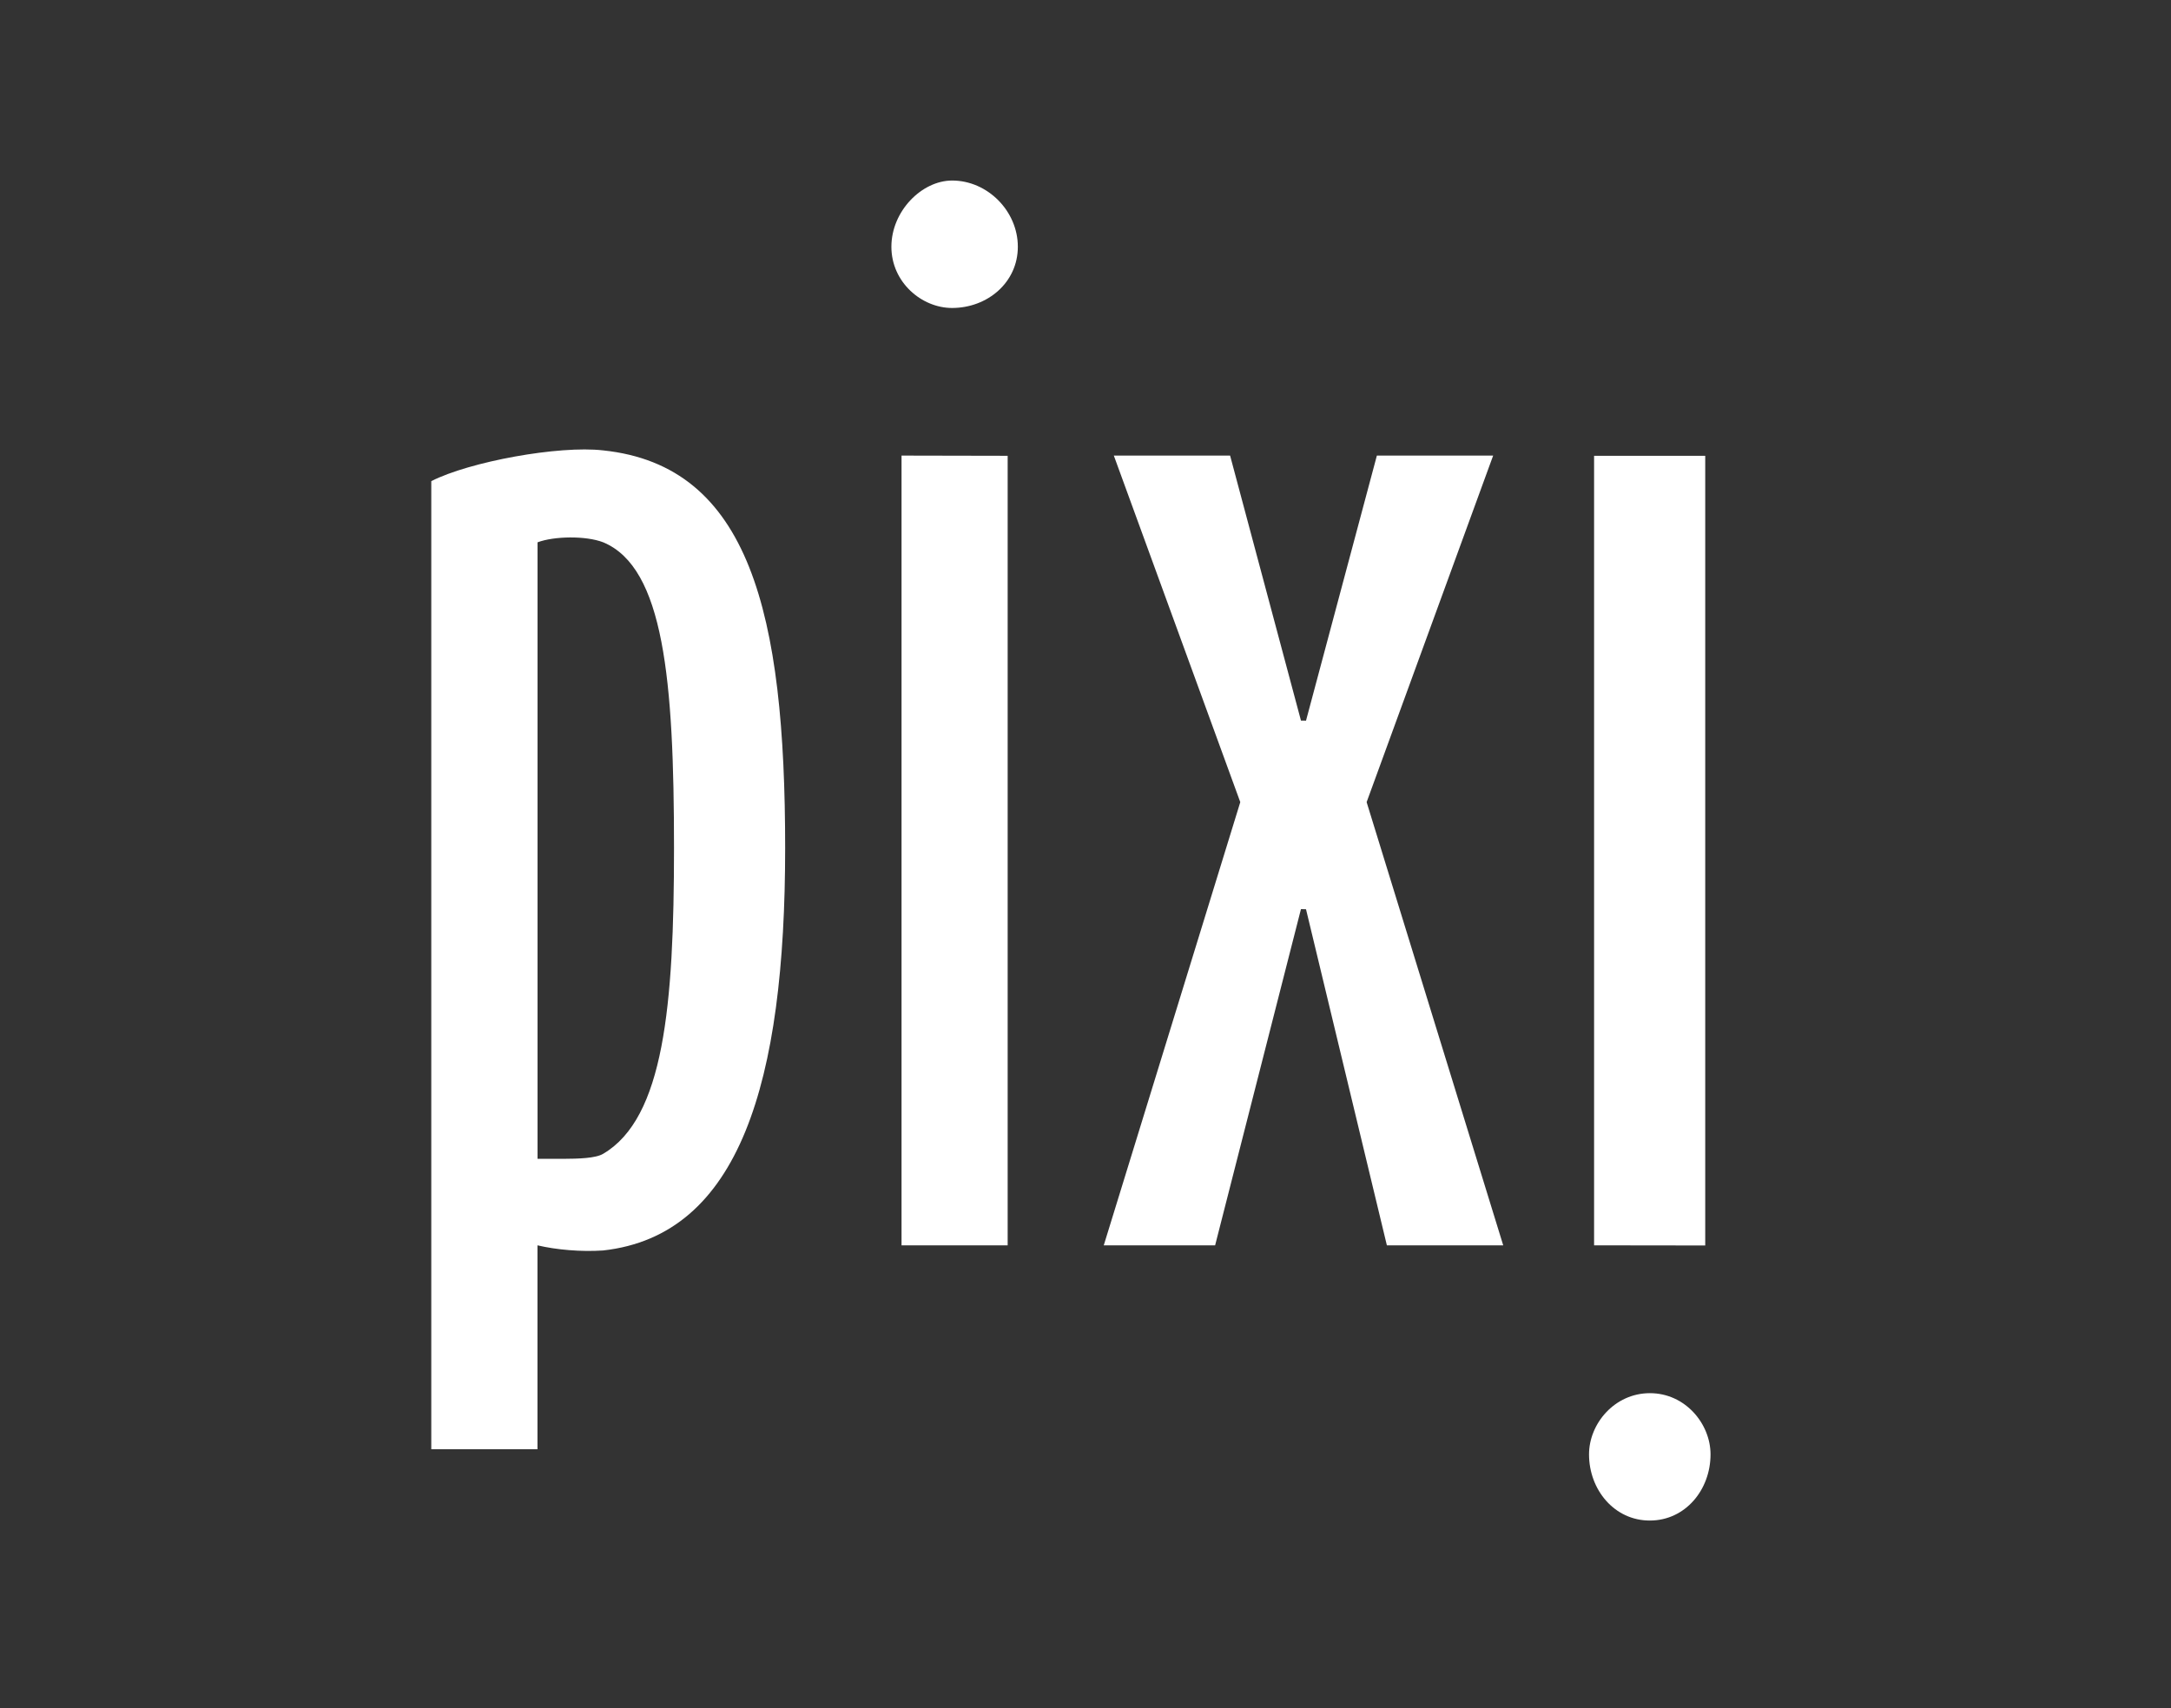
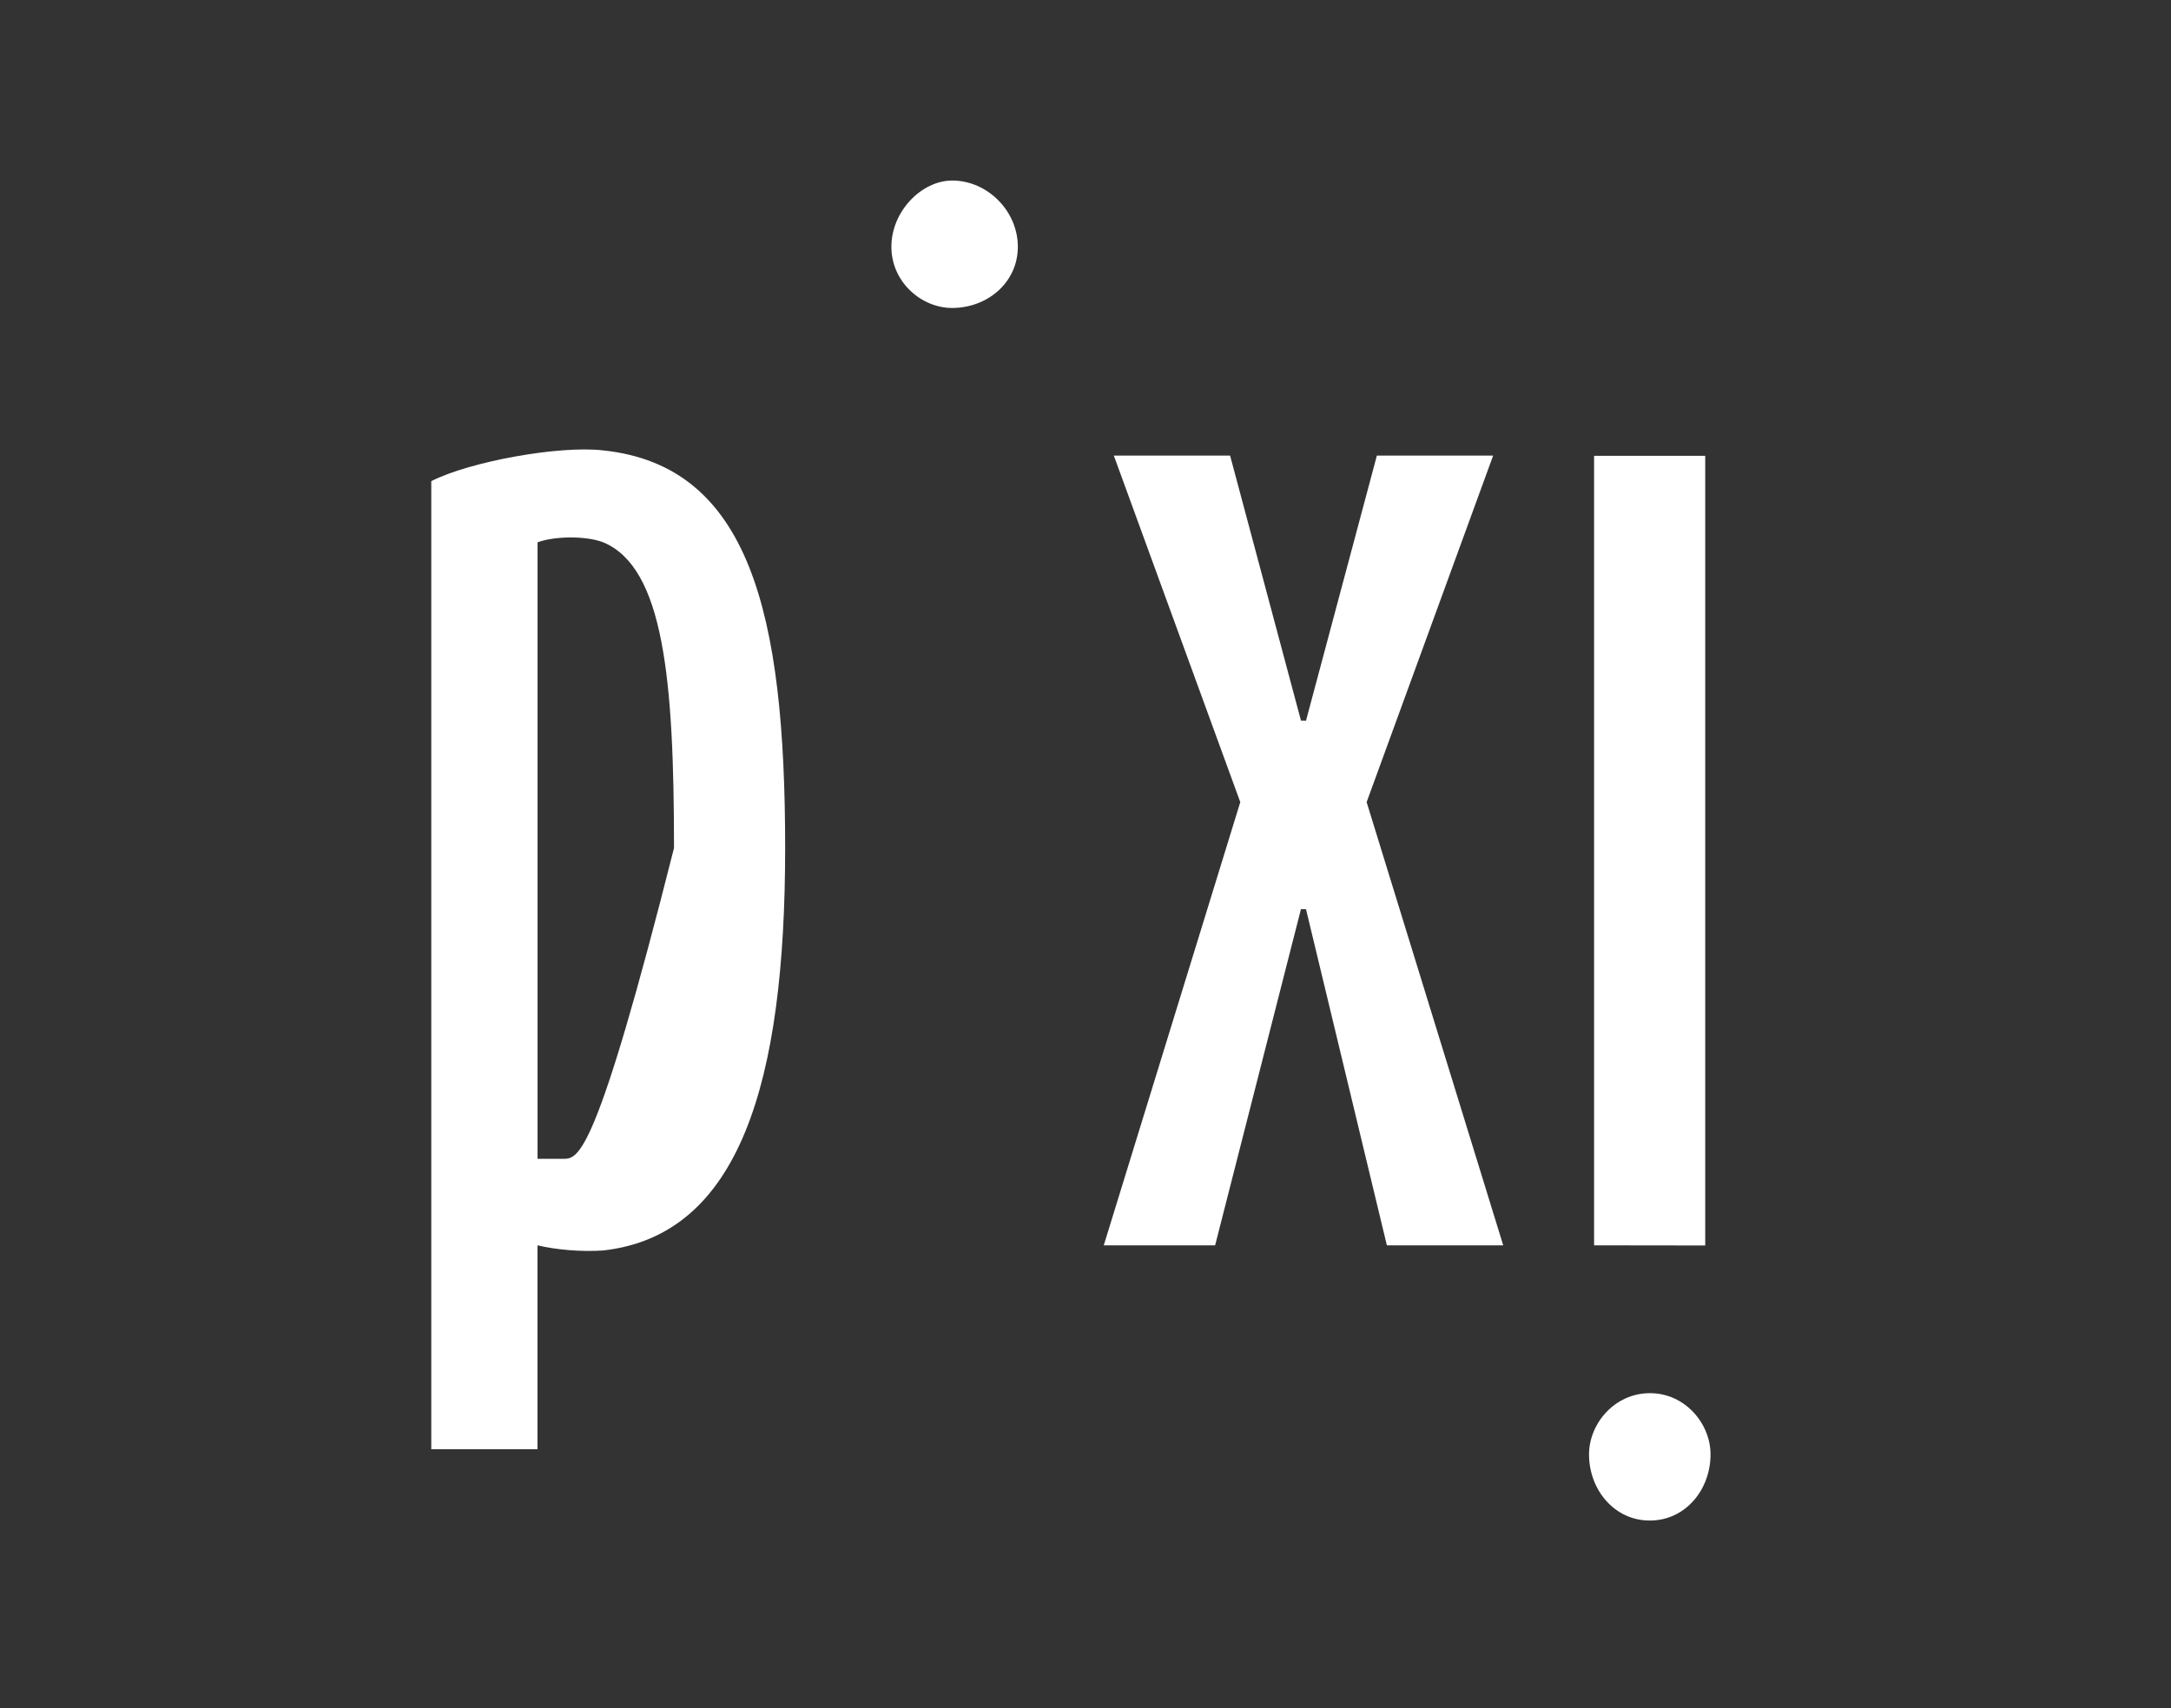
<svg xmlns="http://www.w3.org/2000/svg" width="61" height="48" viewBox="0 0 61 48" fill="none">
  <rect x="0" y="0" width="61" height="48" fill="#333333" stroke="none" />
  <g clip-path="url(#clip0_4721_2754)">
    <path d="M25.046 6.934C25.046 7.936 25.9 8.654 26.751 8.654C27.745 8.654 28.599 7.938 28.599 6.934C28.599 5.93 27.747 5.073 26.753 5.073C25.9 5.073 25.046 5.932 25.046 6.934Z" fill="white" />
-     <path d="M28.313 34.994V12.808L25.331 12.802V34.994H28.313Z" fill="white" />
    <path d="M31.013 34.994H34.142L36.554 25.546L36.696 25.55L38.968 34.994H42.237L38.399 22.54L41.954 12.802H38.687L36.696 20.25L36.554 20.248L34.563 12.802H31.296L34.849 22.54L31.013 34.994Z" fill="white" />
    <path d="M44.648 40.868C44.648 41.866 45.364 42.731 46.359 42.727C47.351 42.727 48.062 41.866 48.062 40.868C48.062 40.008 47.351 39.148 46.359 39.148C45.367 39.148 44.648 40.004 44.648 40.868Z" fill="white" />
    <path d="M47.913 34.998V12.808H44.79V34.994L47.913 34.998Z" fill="white" />
-     <path d="M12.118 40.723H15.102V34.994C15.627 35.118 16.326 35.181 16.948 35.138C20.783 34.711 22.061 30.416 22.061 23.829C22.061 17.243 21.066 13.089 16.948 12.656C15.701 12.512 13.189 12.974 12.118 13.52V40.725V40.723ZM18.938 23.829C18.938 28.268 18.652 31.418 16.95 32.42C16.738 32.549 16.251 32.561 15.829 32.563C15.463 32.563 15.145 32.563 15.104 32.563V15.239C15.562 15.066 16.459 15.048 16.95 15.239C18.652 15.951 18.938 19.103 18.938 23.829Z" fill="white" />
+     <path d="M12.118 40.723H15.102V34.994C15.627 35.118 16.326 35.181 16.948 35.138C20.783 34.711 22.061 30.416 22.061 23.829C22.061 17.243 21.066 13.089 16.948 12.656C15.701 12.512 13.189 12.974 12.118 13.52V40.725V40.723ZM18.938 23.829C16.738 32.549 16.251 32.561 15.829 32.563C15.463 32.563 15.145 32.563 15.104 32.563V15.239C15.562 15.066 16.459 15.048 16.95 15.239C18.652 15.951 18.938 19.103 18.938 23.829Z" fill="white" />
  </g>
  <defs>
    <clipPath id="clip0_4721_2754">
      <rect width="36.398" height="37.653" fill="white" transform="translate(12 5.073)" />
    </clipPath>
  </defs>
</svg>